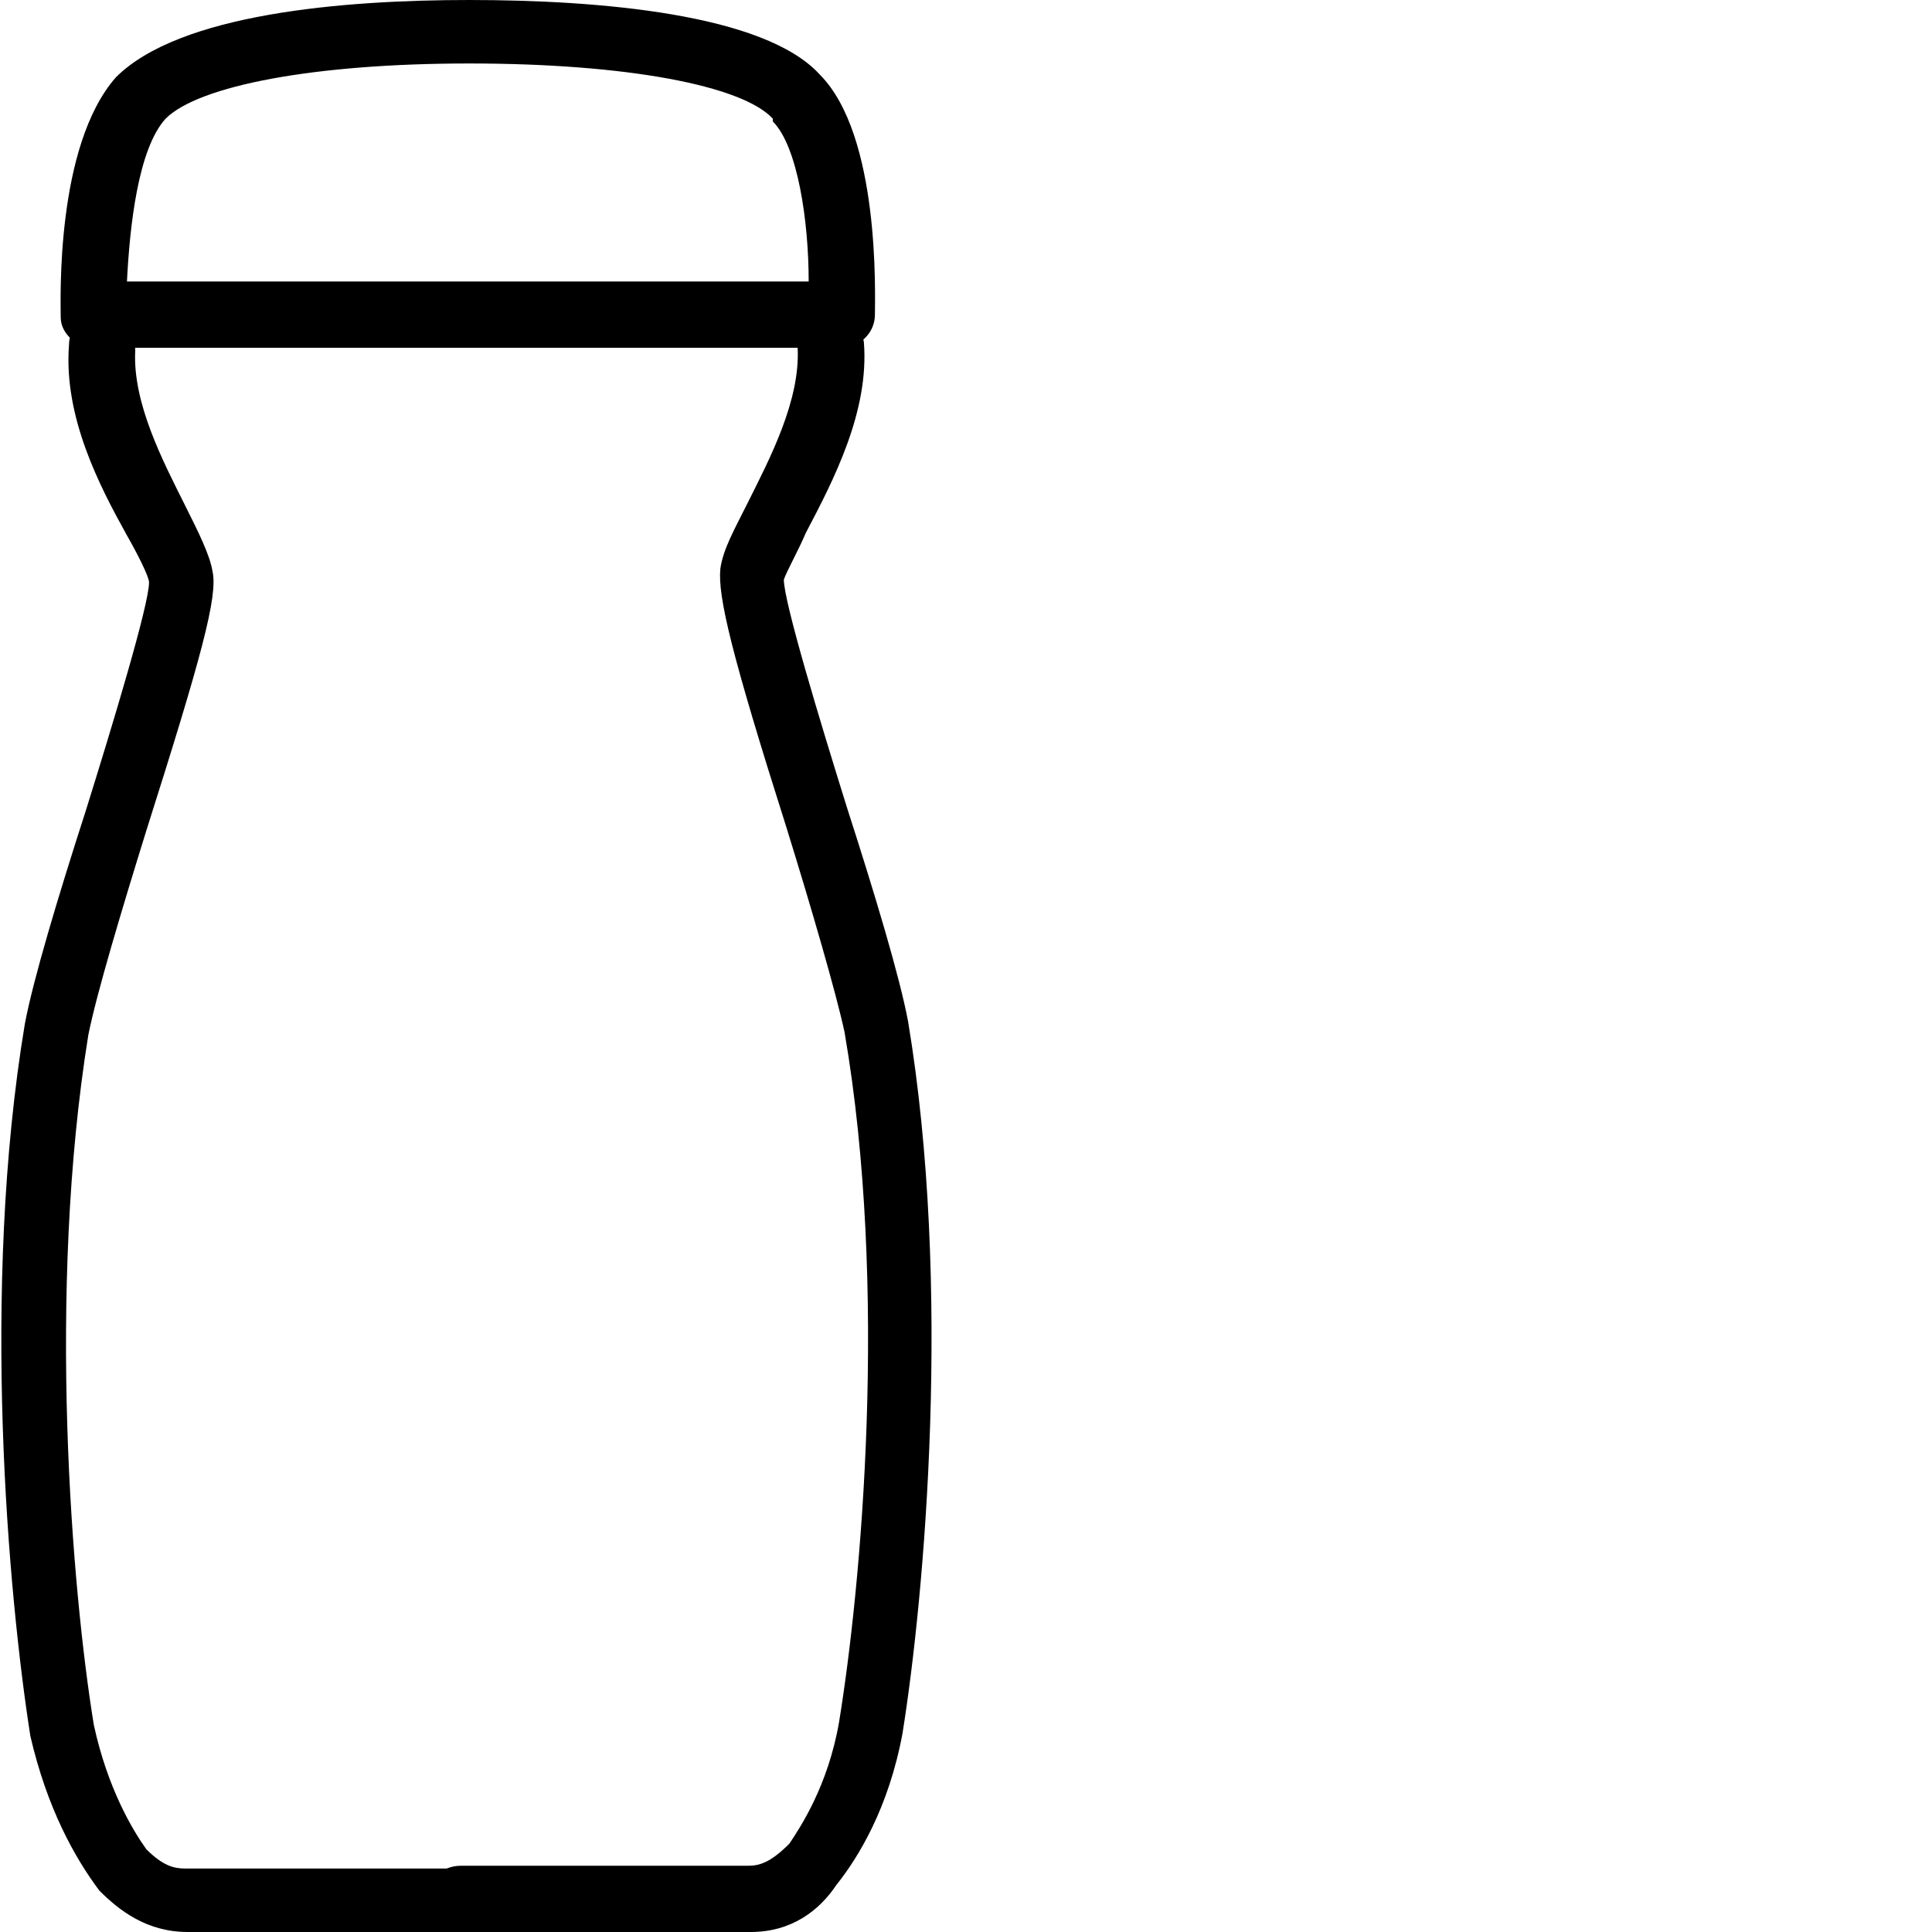
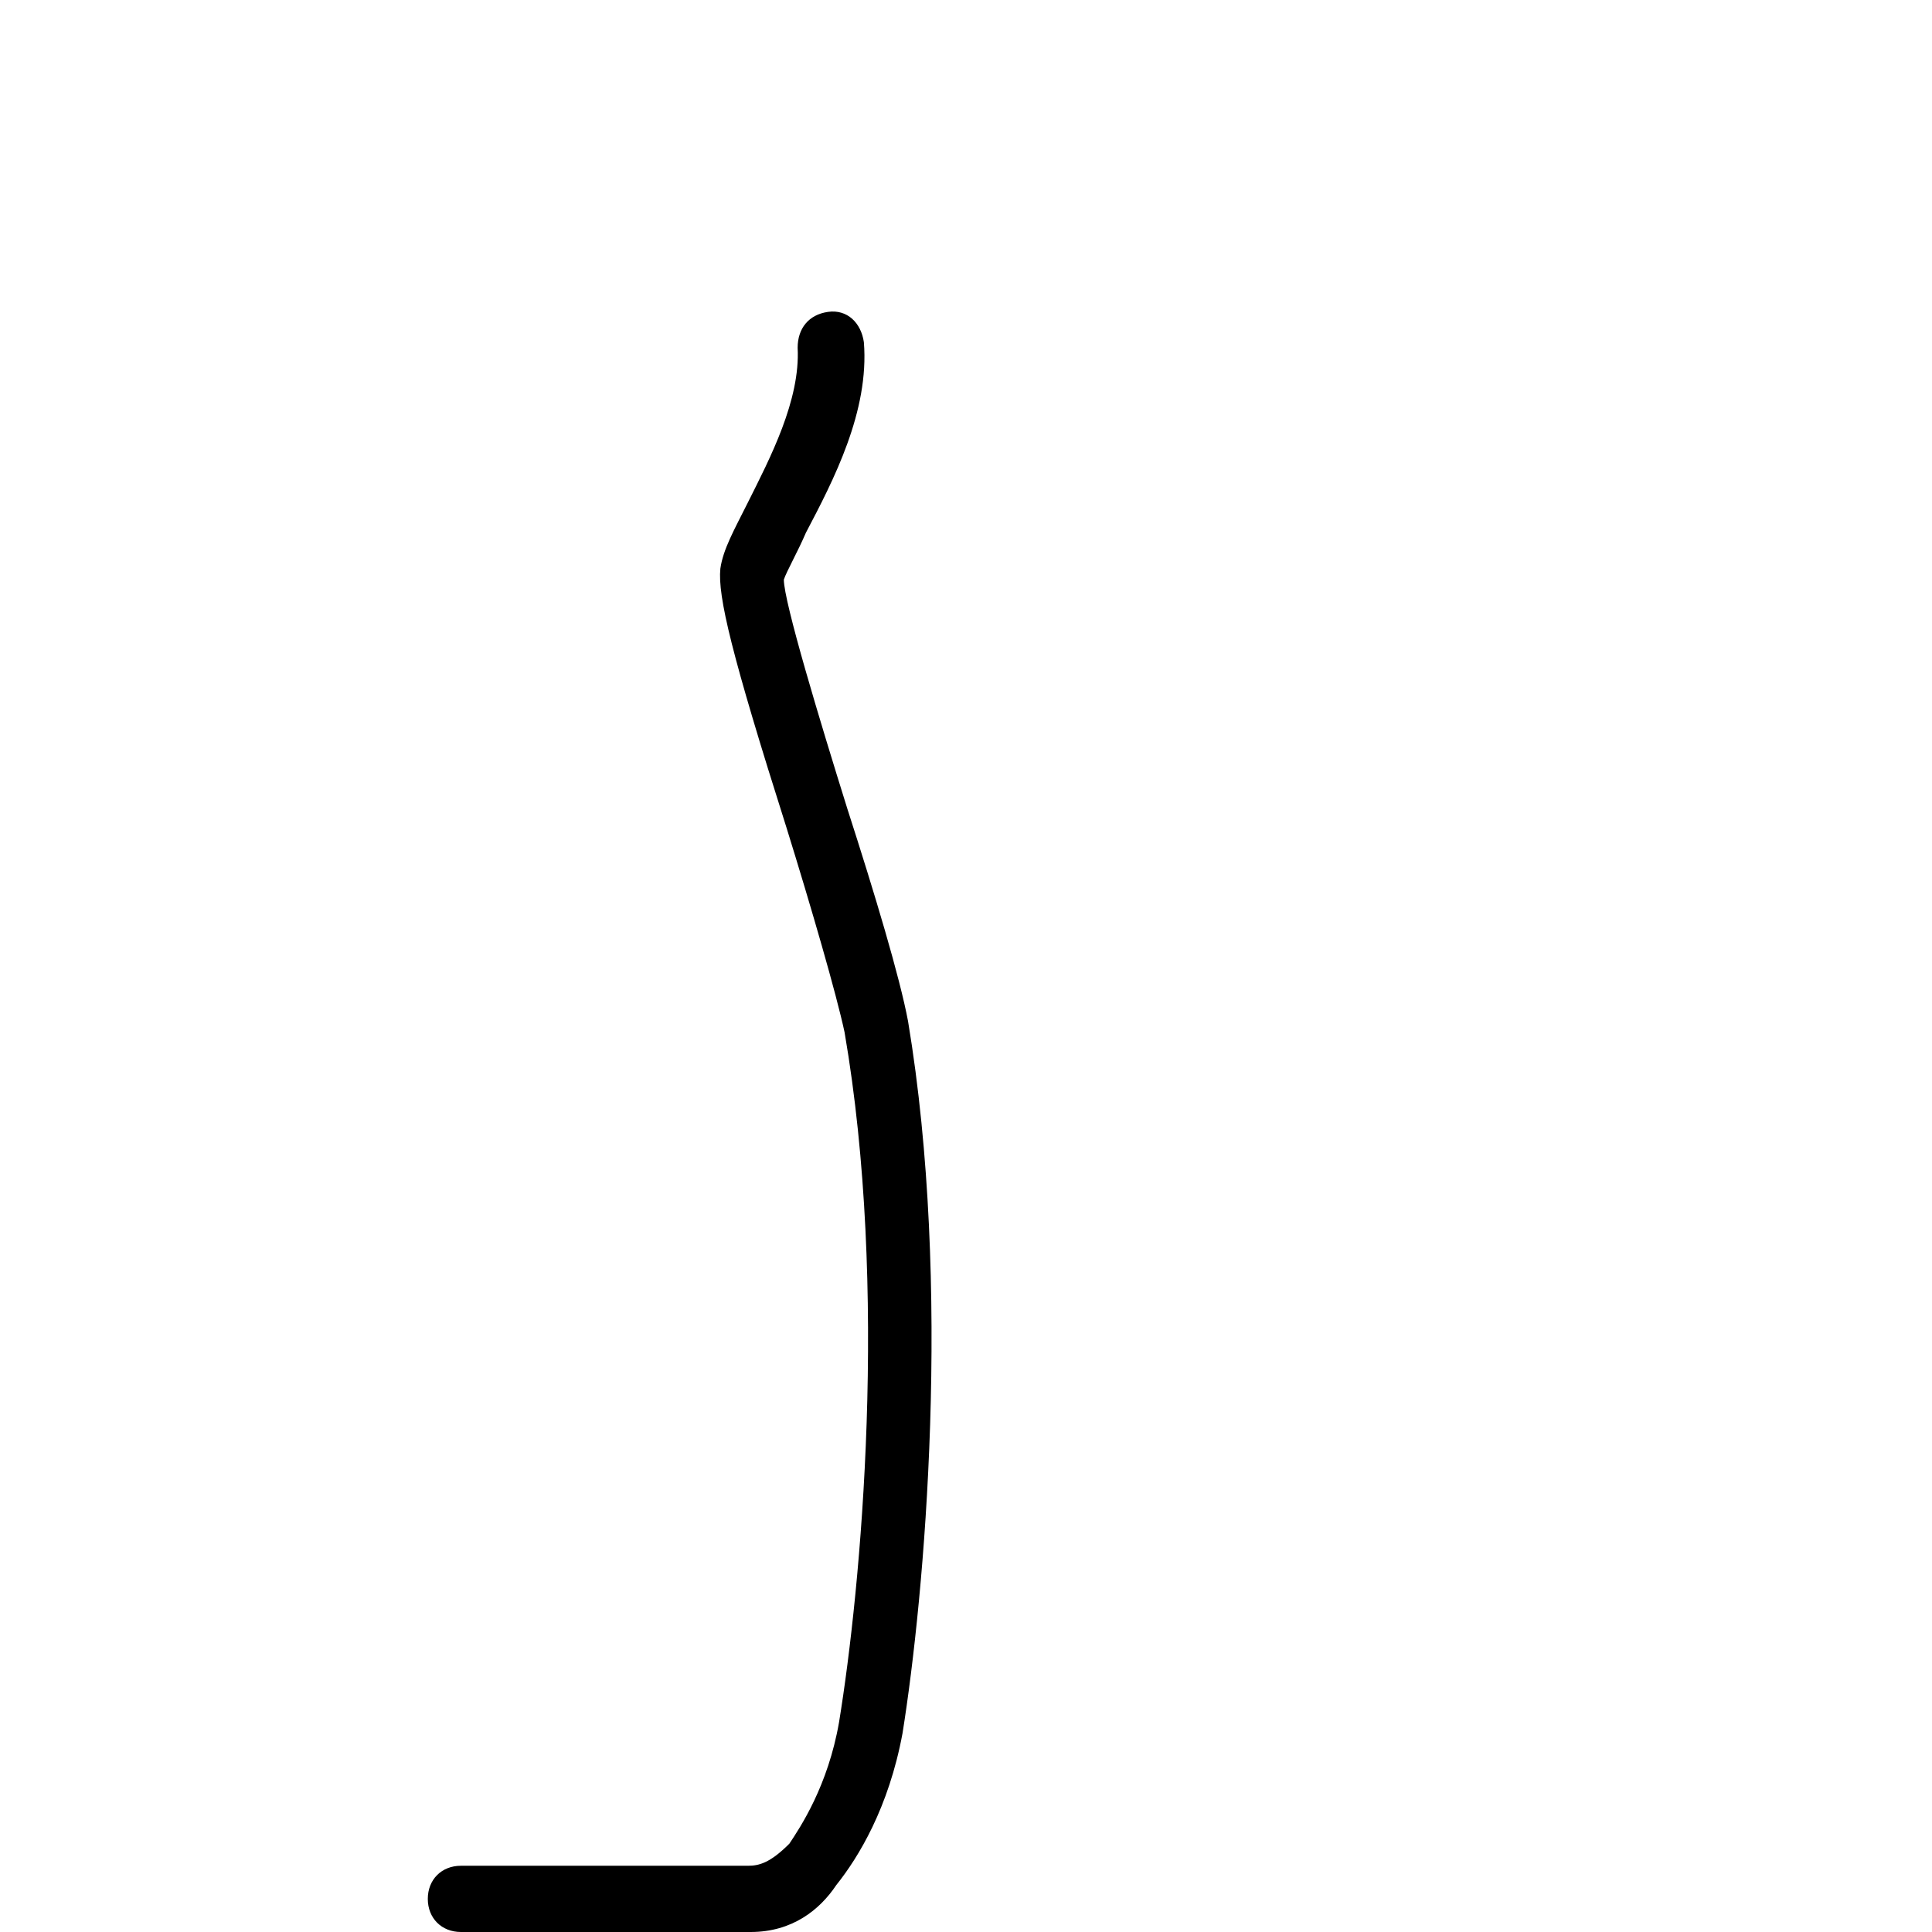
<svg xmlns="http://www.w3.org/2000/svg" version="1.1" id="Layer_1" x="0px" y="0px" viewBox="0 0 70 70" style="enable-background:new 0 0 70 70;" xml:space="preserve">
  <g>
    <g>
-       <path d="M17.2,70H6.8c-1.5,0-2.5-0.8-3.2-1.5c-0.9-1.2-1.9-3-2.5-5.6c-0.8-5.1-1.8-16.2-0.2-25.8c0.3-1.6,1.2-4.6,2.2-7.7    c1-3.2,2.3-7.5,2.3-8.3c0-0.2-0.4-1-0.8-1.7c-1-1.8-2.3-4.3-2.1-6.9c0-0.7,0.6-1.1,1.3-1.1c0.7,0,1.1,0.6,1.1,1.3    c-0.1,1.9,1,4,1.8,5.6c0.5,1,0.9,1.8,1,2.4c0.2,0.9-0.4,3.1-2.4,9.4C4.4,33,3.5,36,3.2,37.5c-1.5,9.3-0.6,20.1,0.2,25    c0.5,2.3,1.4,3.8,1.9,4.5c0.6,0.6,1,0.7,1.4,0.7h10.4c0.7,0,1.2,0.5,1.2,1.2C18.4,69.5,17.9,70,17.2,70z" />
      <path d="M27.2,70H16.7c-0.7,0-1.2-0.5-1.2-1.2c0-0.7,0.5-1.2,1.2-1.2h10.4c0.4,0,0.8-0.1,1.5-0.8c0.4-0.6,1.4-2.1,1.8-4.4    c0.8-4.9,1.8-15.7,0.2-25c-0.3-1.4-1.2-4.5-2.1-7.4c-2-6.3-2.5-8.4-2.4-9.4c0.1-0.7,0.5-1.4,1-2.4c0.8-1.6,1.9-3.7,1.8-5.6    c0-0.7,0.4-1.2,1.1-1.3c0.7-0.1,1.2,0.4,1.3,1.1c0.2,2.5-1.1,5-2.1,6.9c-0.3,0.7-0.7,1.4-0.8,1.7c0,0.8,1.3,5.1,2.3,8.3    c1,3.1,1.9,6.1,2.2,7.7c1.6,9.6,0.6,20.8-0.2,25.8c-0.5,2.7-1.6,4.5-2.4,5.5C29.7,69.2,28.7,70,27.2,70z" />
    </g>
-     <path d="M30.5,12.6H3.4c-0.6,0-1.2-0.5-1.2-1.1c0-0.6-0.2-6.2,2-8.7C6.5,0.5,12.4,0,17,0c4.7,0,10.7,0.5,12.7,2.7   c2.2,2.2,2,8,2,8.7C31.7,12.1,31.1,12.6,30.5,12.6z M4.6,10.2h24.7c0-2.2-0.4-4.9-1.3-5.8c0,0,0,0,0-0.1c-1.1-1.2-5.3-2-11-2   c-5.6,0-9.8,0.8-11,2C5,5.4,4.7,8.2,4.6,10.2z" />
  </g>
</svg>